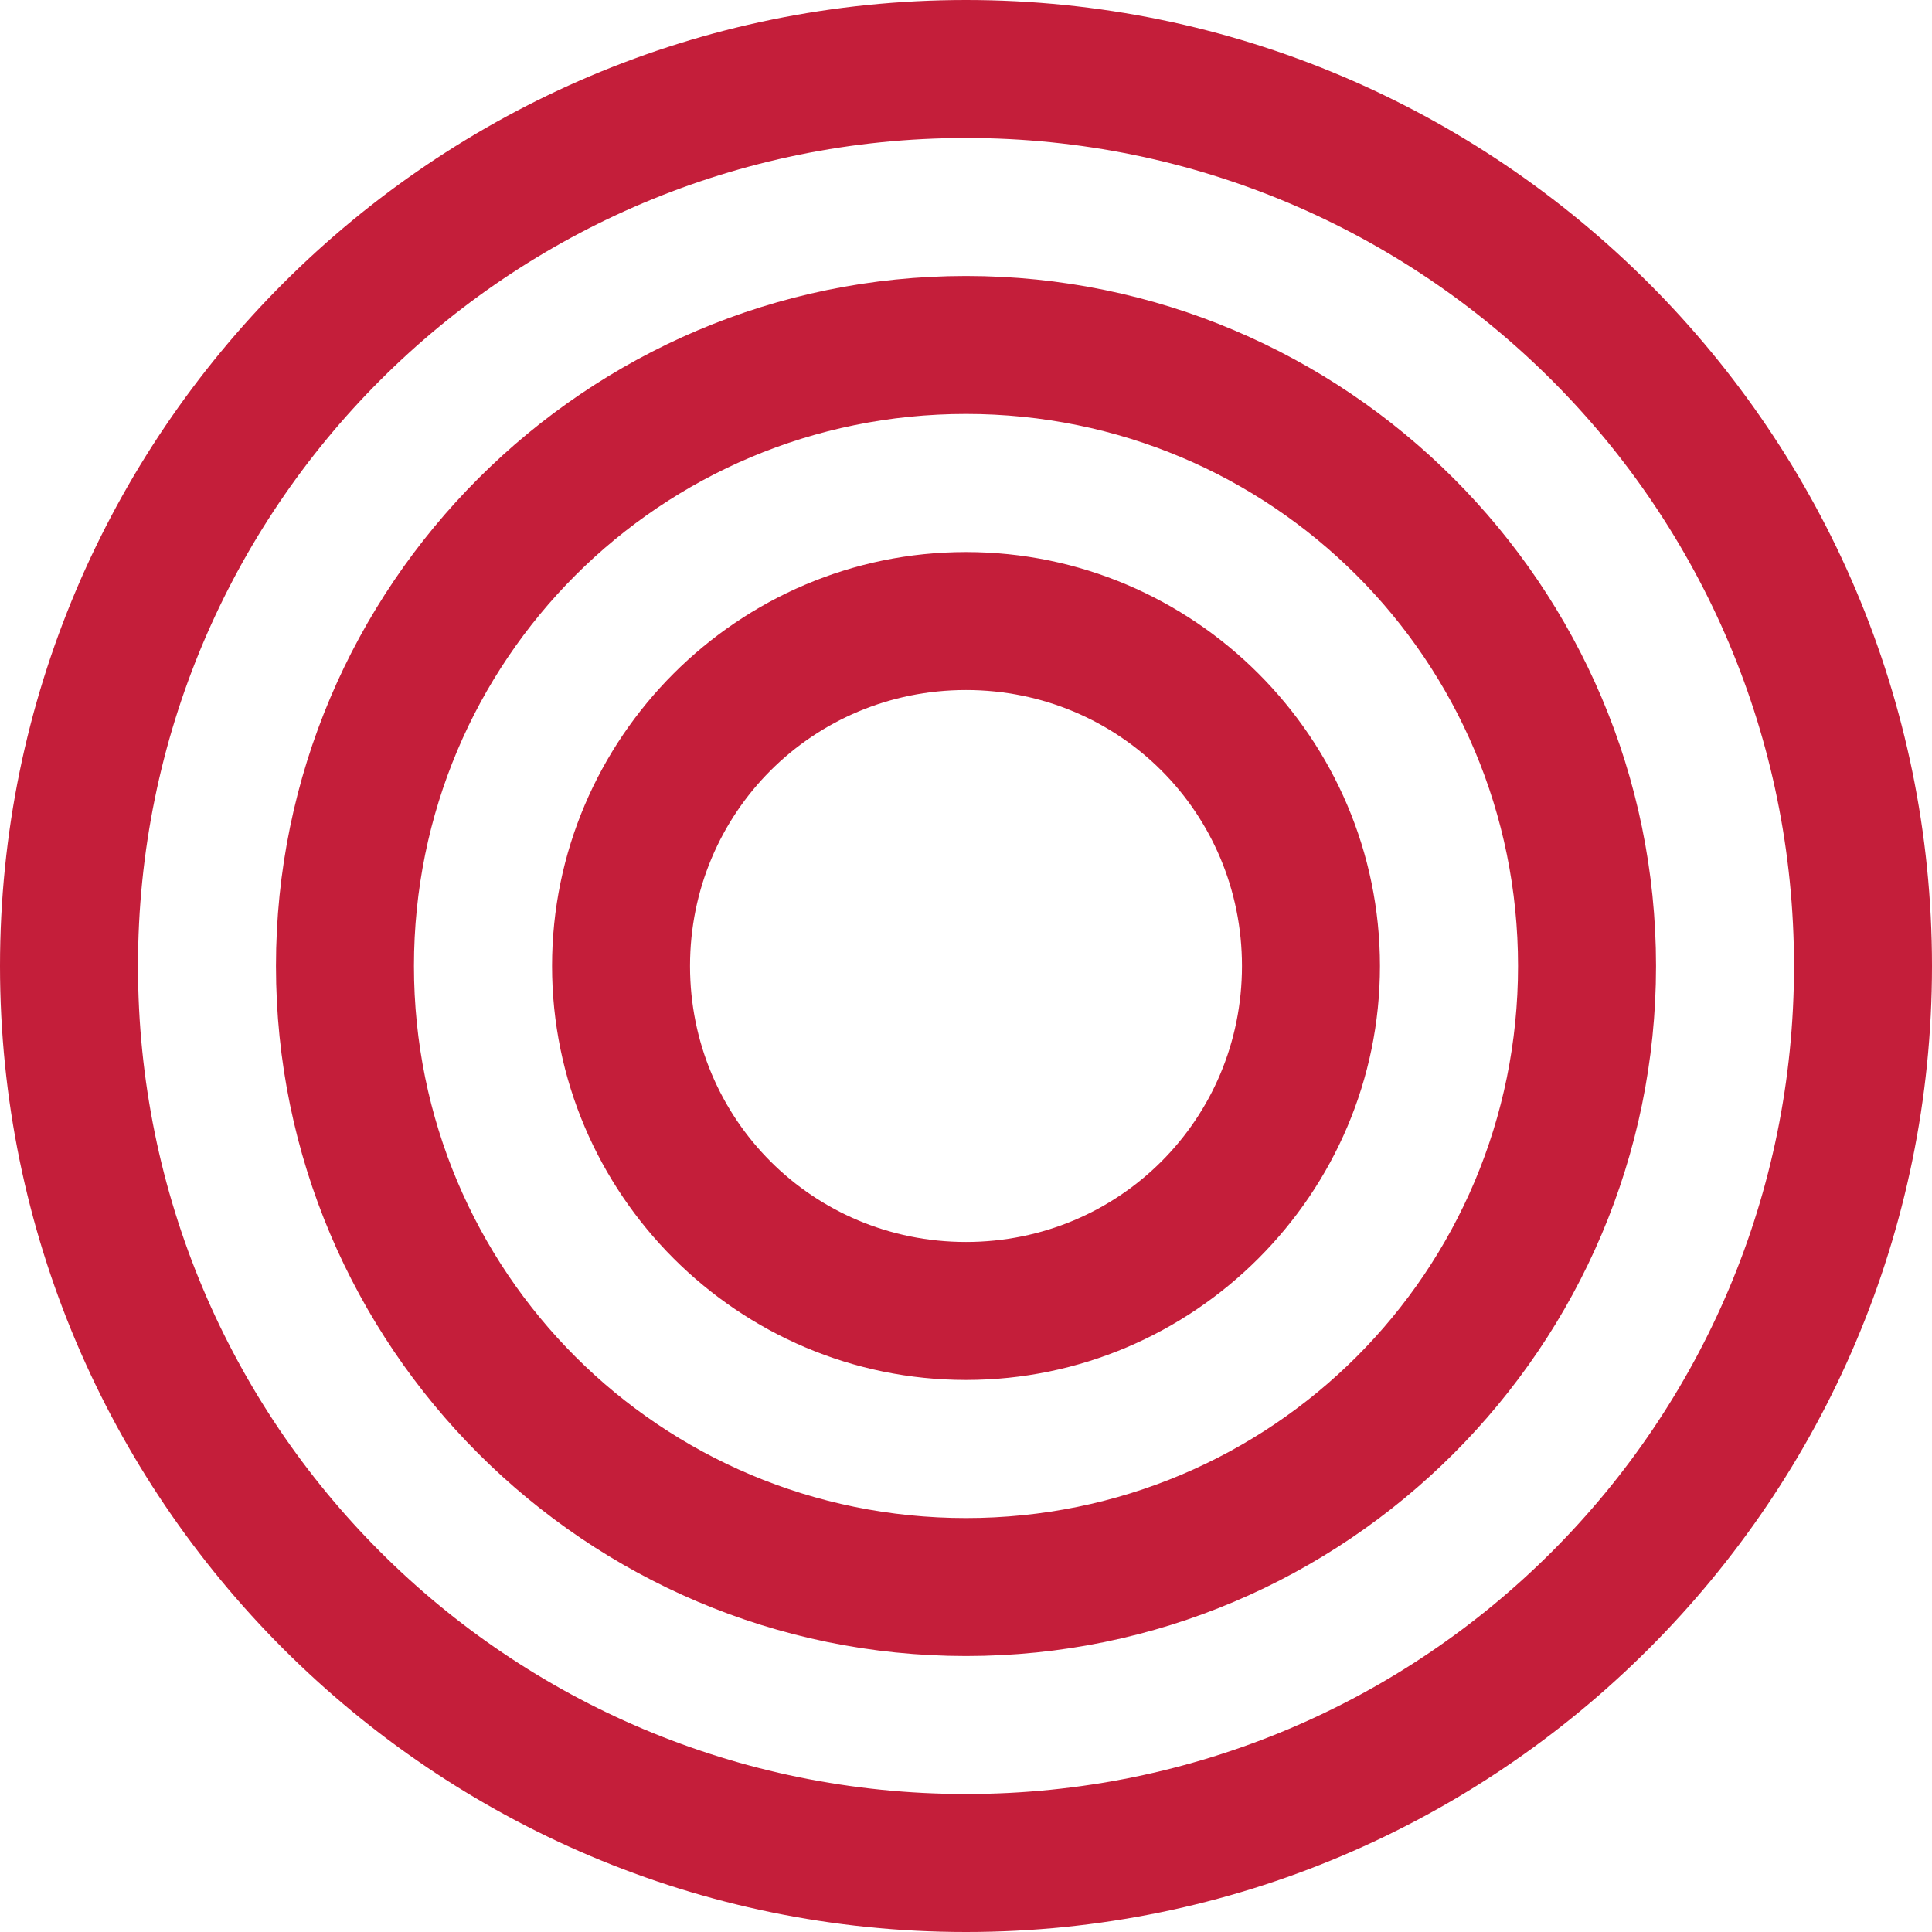
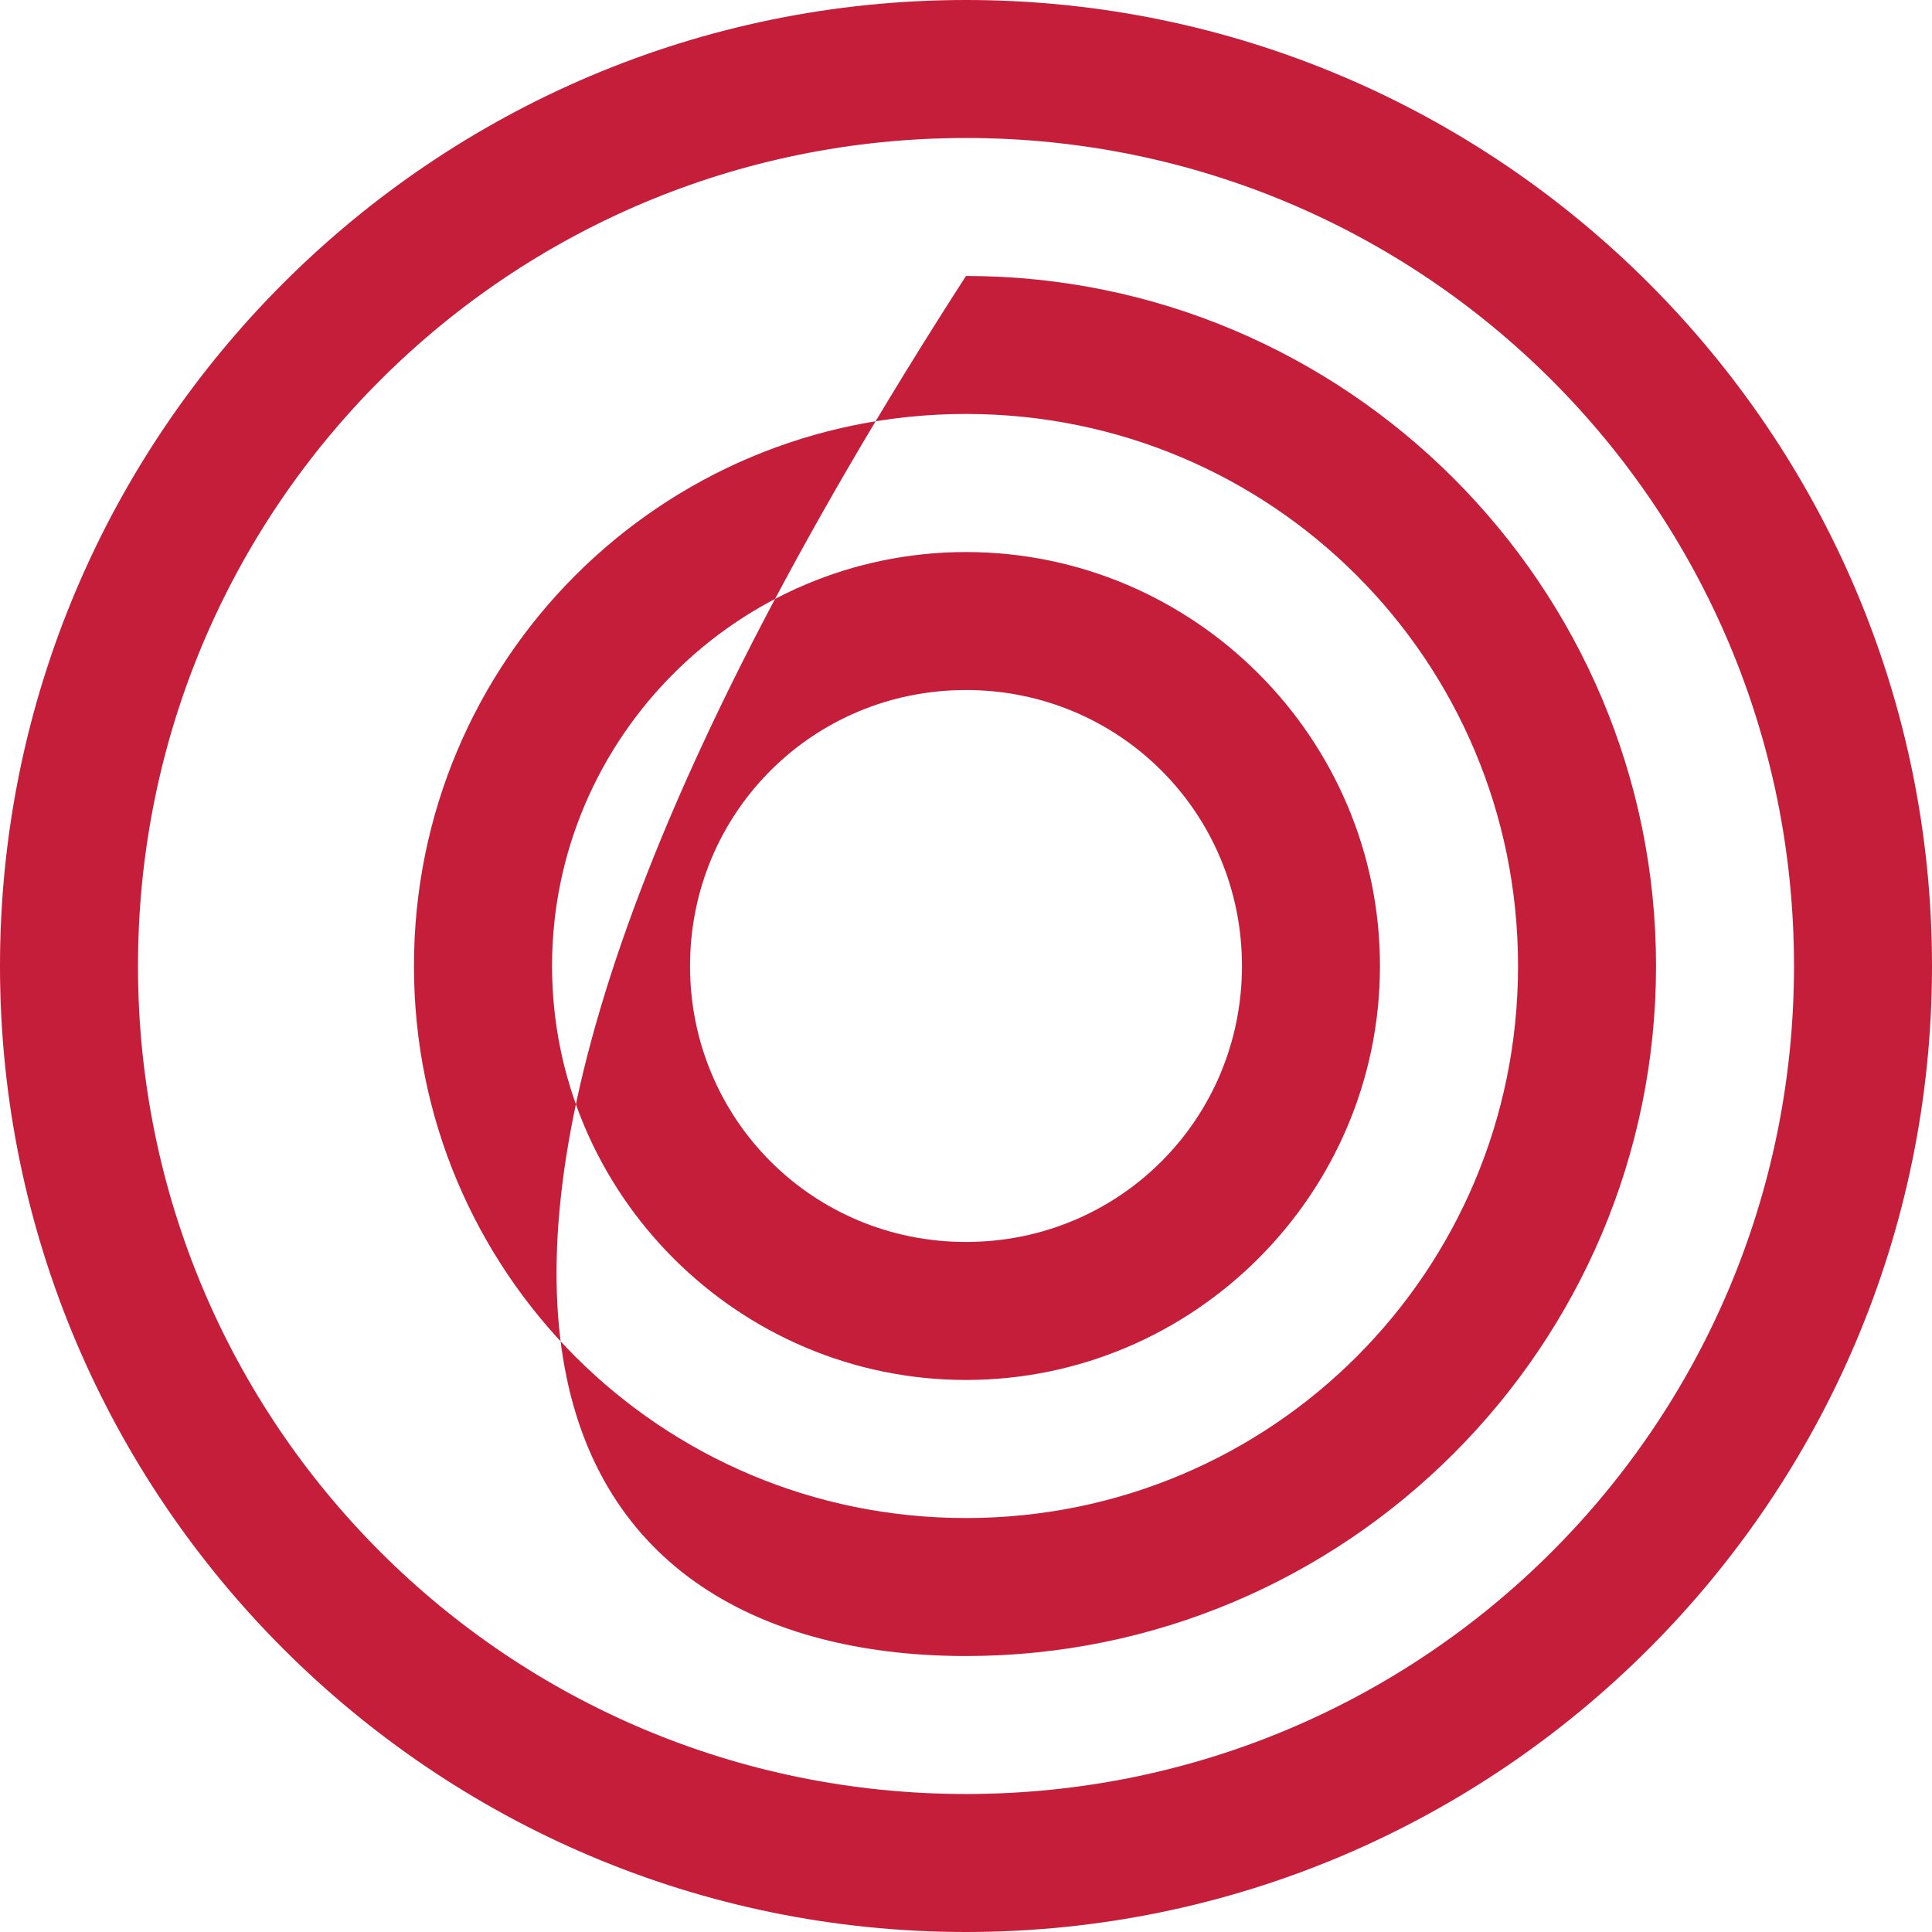
<svg xmlns="http://www.w3.org/2000/svg" width="19" height="19" viewBox="0 0 19 19" fill="none">
-   <path d="M9.5 0C4.261 0 0 4.261 0 9.5C0 14.739 4.261 19 9.5 19C14.739 19 19 14.739 19 9.5C19 4.261 14.739 0 9.5 0ZM9.5 1.357C14.005 1.357 17.643 4.995 17.643 9.5C17.643 14.005 14.005 17.643 9.5 17.643C4.995 17.643 1.357 14.005 1.357 9.5C1.357 4.995 4.995 1.357 9.5 1.357ZM9.5 2.714C5.761 2.714 2.714 5.76 2.714 9.5C2.714 13.24 5.76 16.286 9.5 16.286C13.239 16.286 16.286 13.24 16.286 9.5C16.286 5.76 13.24 2.714 9.5 2.714ZM9.5 4.071C12.506 4.071 14.929 6.494 14.929 9.5C14.929 12.506 12.506 14.929 9.5 14.929C6.494 14.929 4.071 12.506 4.071 9.5C4.071 6.494 6.494 4.071 9.5 4.071ZM9.5 5.429C7.259 5.429 5.429 7.259 5.429 9.5C5.429 11.741 7.259 13.571 9.5 13.571C11.741 13.571 13.571 11.741 13.571 9.5C13.571 7.259 11.741 5.429 9.5 5.429ZM9.5 6.786C11.007 6.786 12.214 7.993 12.214 9.5C12.214 11.007 11.007 12.214 9.5 12.214C7.993 12.214 6.786 11.007 6.786 9.5C6.786 7.993 7.993 6.786 9.5 6.786Z" fill="#C41E3A" />
+   <path d="M9.5 0C4.261 0 0 4.261 0 9.5C0 14.739 4.261 19 9.5 19C14.739 19 19 14.739 19 9.5C19 4.261 14.739 0 9.5 0ZM9.5 1.357C14.005 1.357 17.643 4.995 17.643 9.5C17.643 14.005 14.005 17.643 9.5 17.643C4.995 17.643 1.357 14.005 1.357 9.5C1.357 4.995 4.995 1.357 9.5 1.357ZM9.5 2.714C2.714 13.24 5.76 16.286 9.5 16.286C13.239 16.286 16.286 13.24 16.286 9.5C16.286 5.76 13.24 2.714 9.5 2.714ZM9.5 4.071C12.506 4.071 14.929 6.494 14.929 9.5C14.929 12.506 12.506 14.929 9.5 14.929C6.494 14.929 4.071 12.506 4.071 9.5C4.071 6.494 6.494 4.071 9.5 4.071ZM9.5 5.429C7.259 5.429 5.429 7.259 5.429 9.5C5.429 11.741 7.259 13.571 9.5 13.571C11.741 13.571 13.571 11.741 13.571 9.5C13.571 7.259 11.741 5.429 9.5 5.429ZM9.5 6.786C11.007 6.786 12.214 7.993 12.214 9.5C12.214 11.007 11.007 12.214 9.5 12.214C7.993 12.214 6.786 11.007 6.786 9.5C6.786 7.993 7.993 6.786 9.5 6.786Z" fill="#C41E3A" />
</svg>